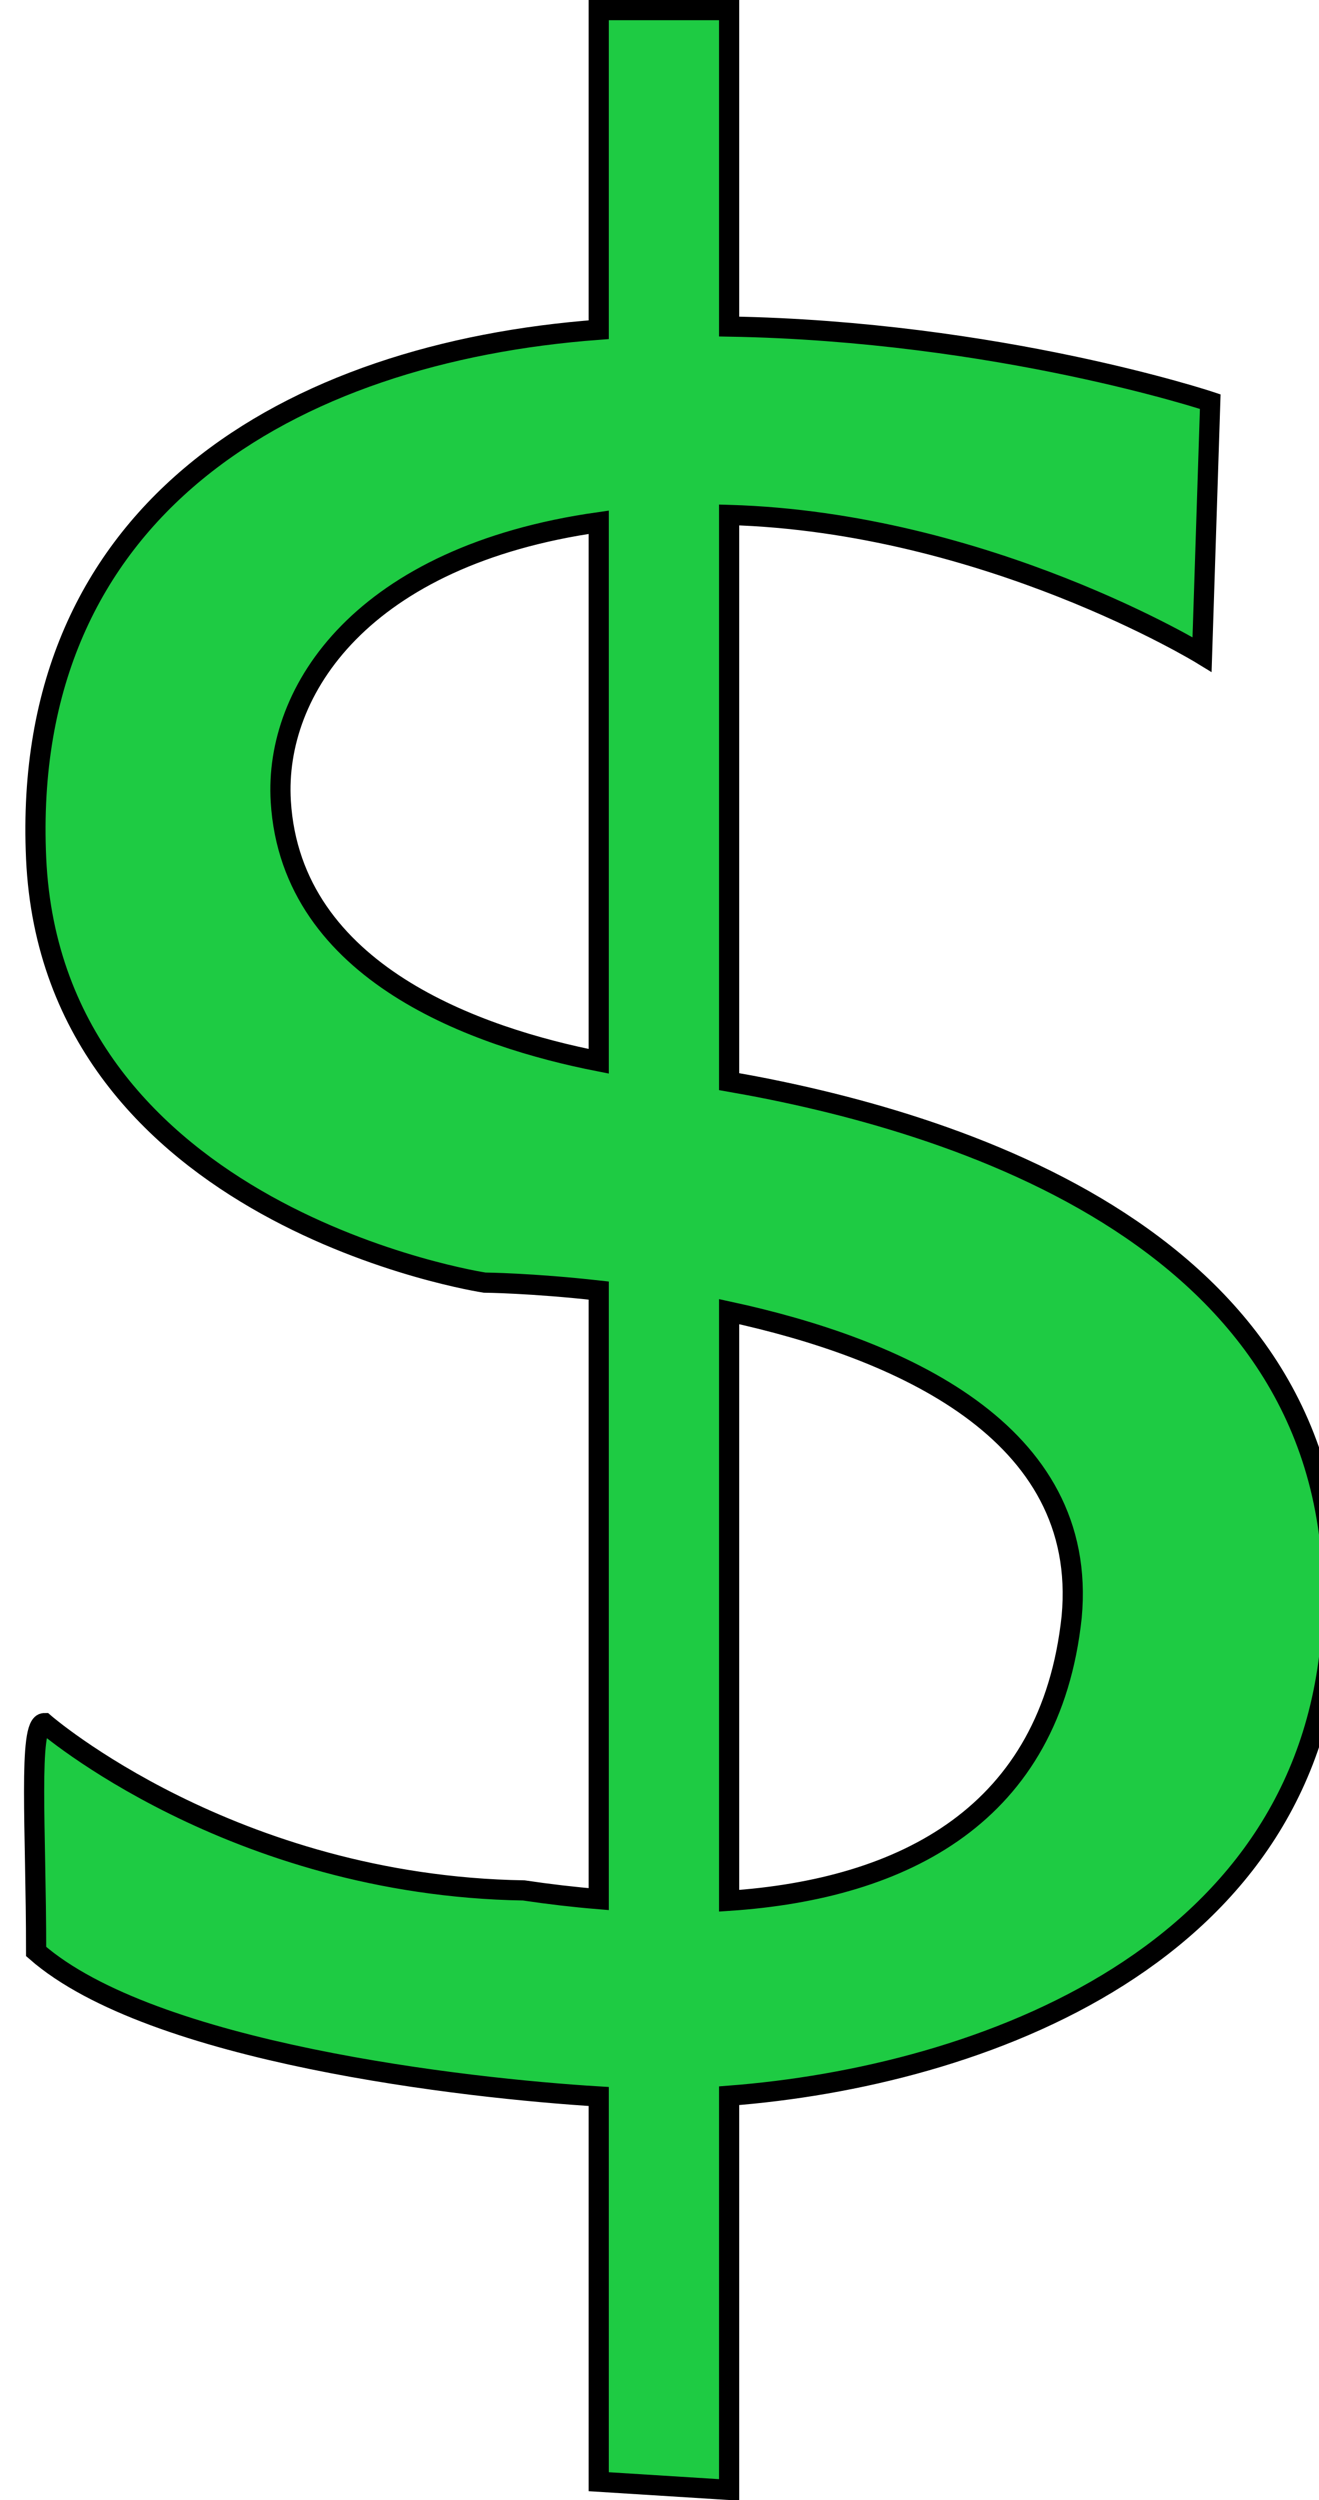
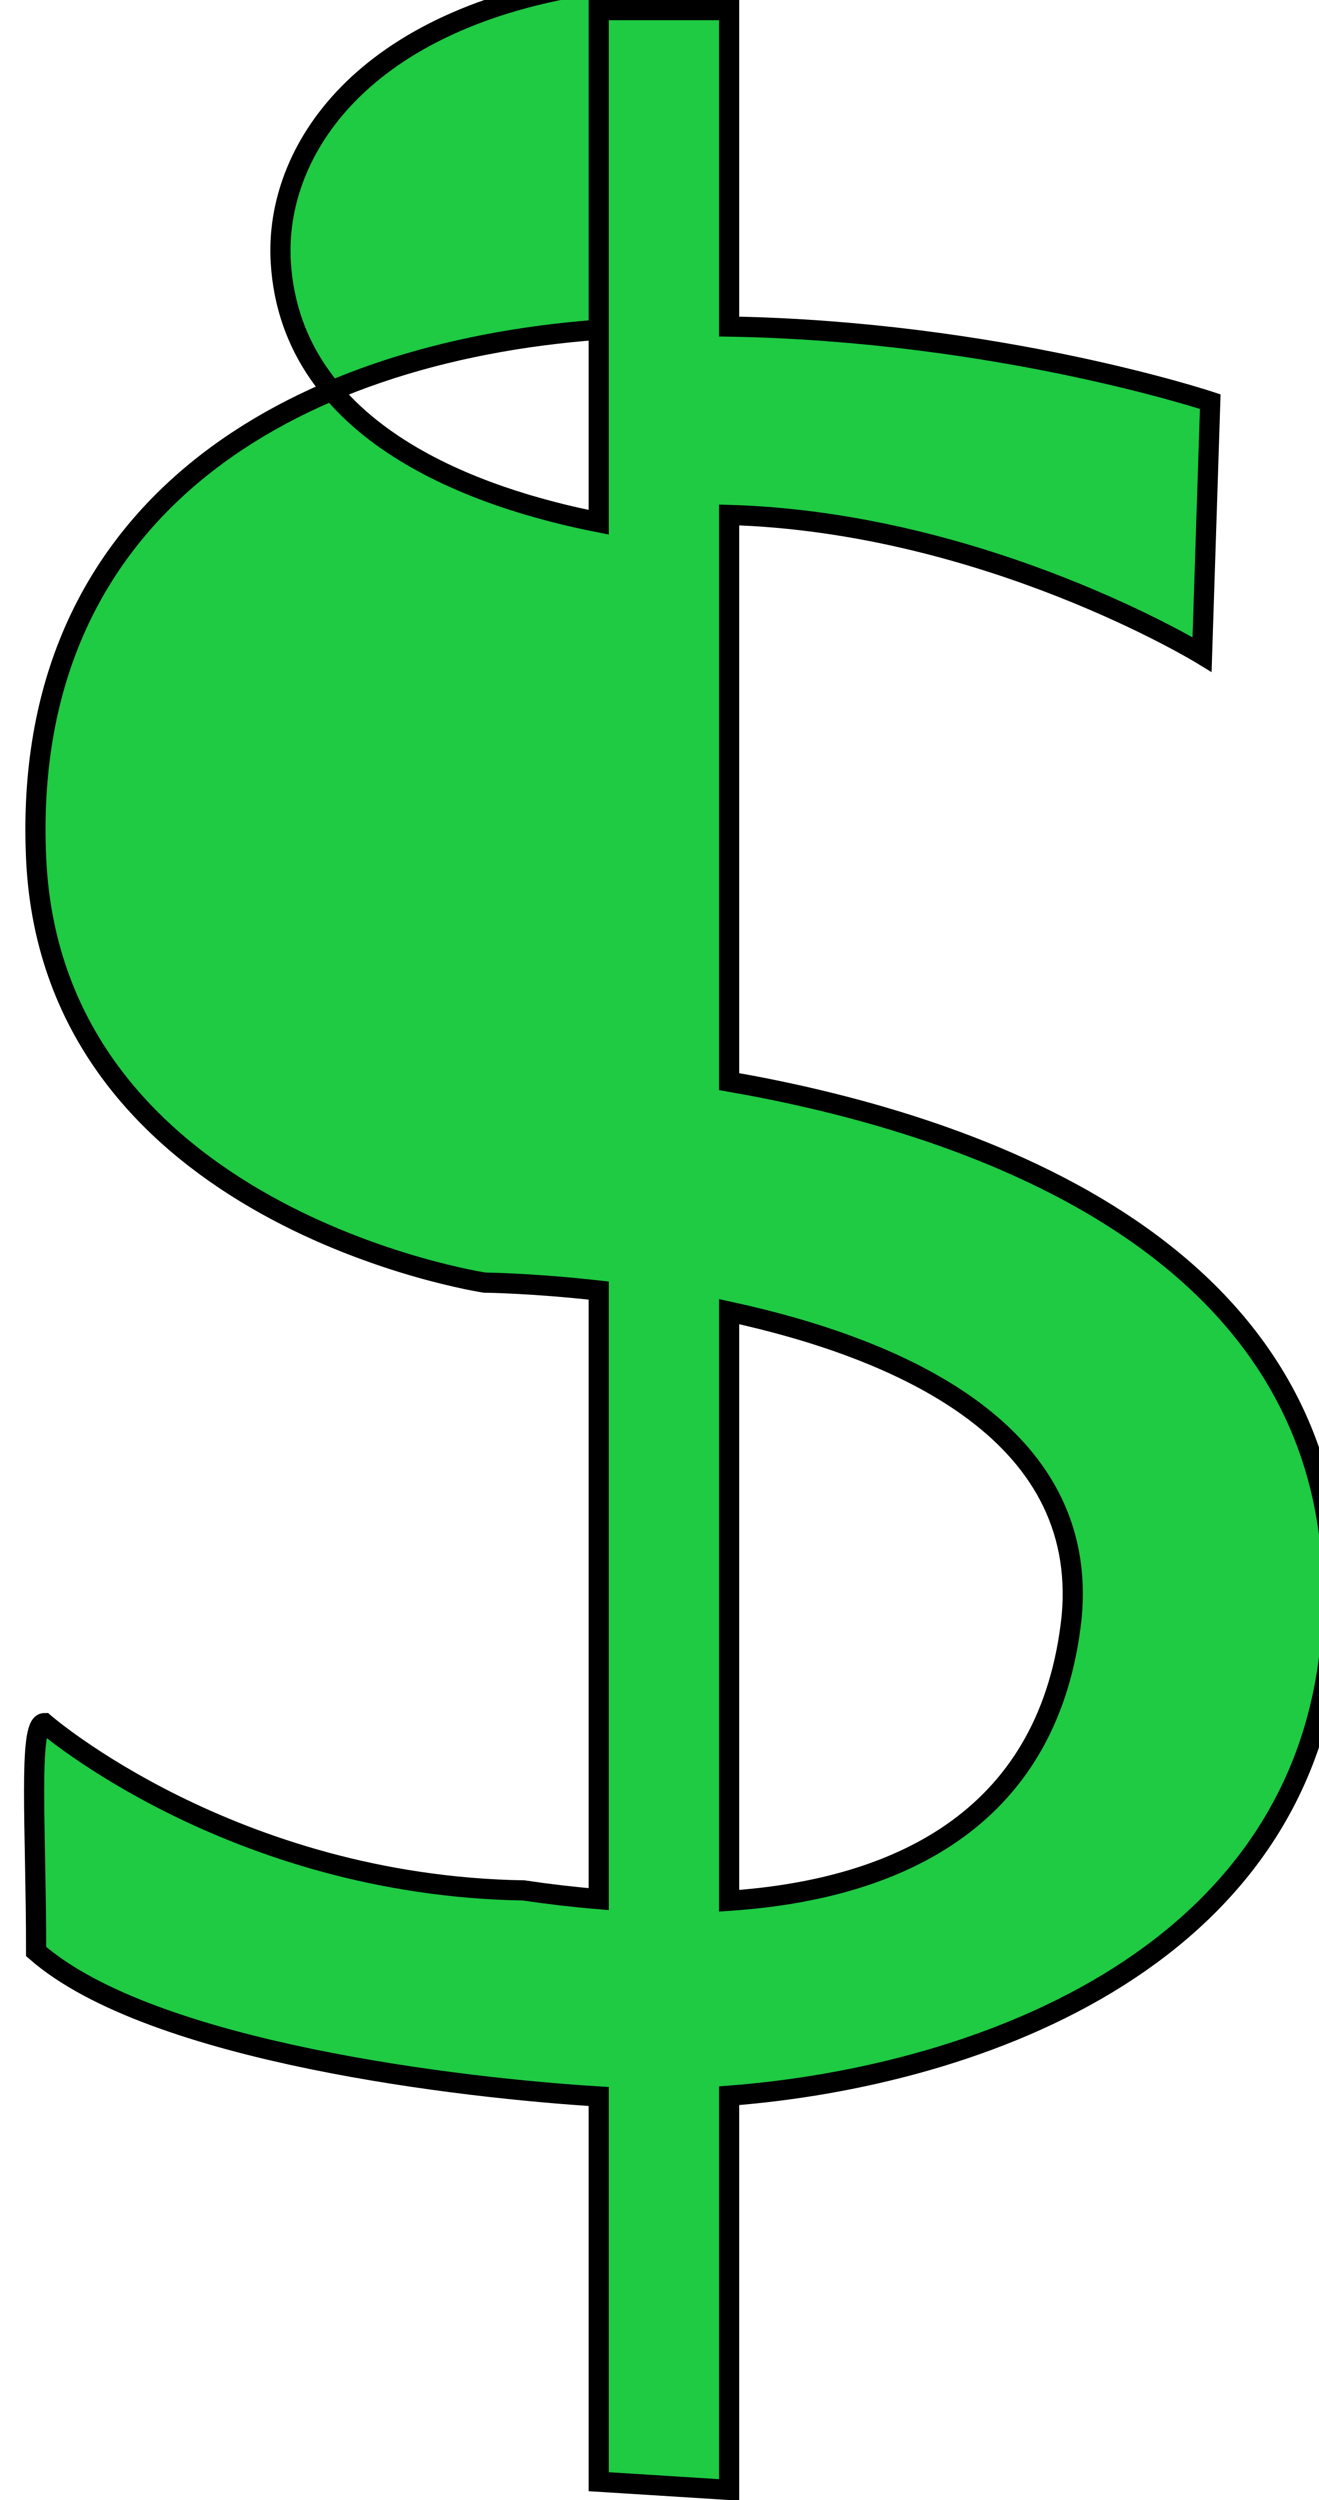
<svg xmlns="http://www.w3.org/2000/svg" width="164.733" height="312.07">
  <title>dollar sign</title>
  <g>
    <title>Layer 1</title>
    <g id="layer1">
-       <path fill="#1ecb43" fill-rule="evenodd" stroke="black" stroke-width="2.52" stroke-miterlimit="4" id="path7370" d="m74.776,1.26l0,39.897c-38.467,2.856 -72.248,22.342 -70.264,65.996c2.037,44.804 56.01,52.954 56.01,52.954c0,0 5.86,0.055 14.254,0.992l0,75.966c-3.115,-0.257 -6.248,-0.625 -9.356,-1.087c-36.511,-0.6 -59.884,-20.885 -59.884,-20.885c-2.037,0 -1.024,13.235 -1.024,28.509c14.485,12.674 53.726,17.093 70.264,18.098l0,48.087l16.286,1.024l0,-49.205c30.974,-2.377 73.546,-17.302 75.352,-59.743c2.014,-47.338 -47.799,-62.055 -75.352,-66.846l0,-70.737c32.17,0.934 59.065,17.42 59.065,17.42l1.024,-31.565c0,0 -26.424,-8.793 -60.089,-9.372l0,-39.503l-16.286,0zm0,63.932l0,67.287c-14.9,-2.926 -38.398,-10.881 -39.708,-32.447c-0.844,-13.899 10.201,-30.656 39.708,-34.841zm16.286,98.537c21.079,4.564 44.958,14.873 42.779,38.133c-2.644,24.649 -20.937,33.941 -42.779,35.408l0,-73.54z" />
+       <path fill="#1ecb43" fill-rule="evenodd" stroke="black" stroke-width="2.52" stroke-miterlimit="4" id="path7370" d="m74.776,1.26l0,39.897c-38.467,2.856 -72.248,22.342 -70.264,65.996c2.037,44.804 56.01,52.954 56.01,52.954c0,0 5.86,0.055 14.254,0.992l0,75.966c-3.115,-0.257 -6.248,-0.625 -9.356,-1.087c-36.511,-0.6 -59.884,-20.885 -59.884,-20.885c-2.037,0 -1.024,13.235 -1.024,28.509c14.485,12.674 53.726,17.093 70.264,18.098l0,48.087l16.286,1.024l0,-49.205c30.974,-2.377 73.546,-17.302 75.352,-59.743c2.014,-47.338 -47.799,-62.055 -75.352,-66.846l0,-70.737c32.17,0.934 59.065,17.42 59.065,17.42l1.024,-31.565c0,0 -26.424,-8.793 -60.089,-9.372l0,-39.503l-16.286,0zm0,63.932c-14.9,-2.926 -38.398,-10.881 -39.708,-32.447c-0.844,-13.899 10.201,-30.656 39.708,-34.841zm16.286,98.537c21.079,4.564 44.958,14.873 42.779,38.133c-2.644,24.649 -20.937,33.941 -42.779,35.408l0,-73.54z" />
    </g>
  </g>
</svg>